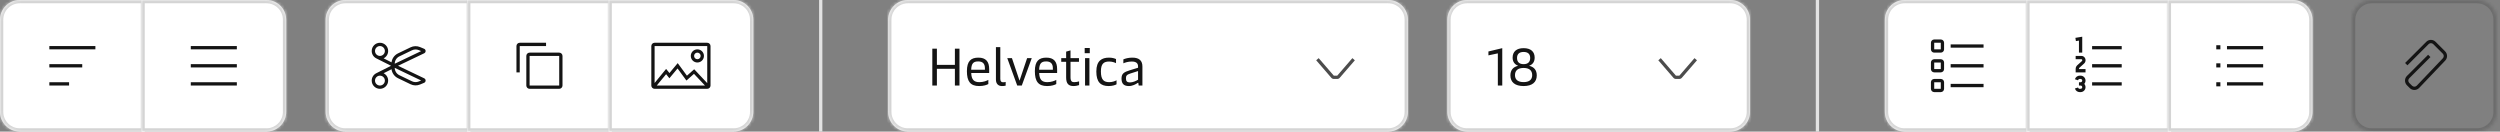
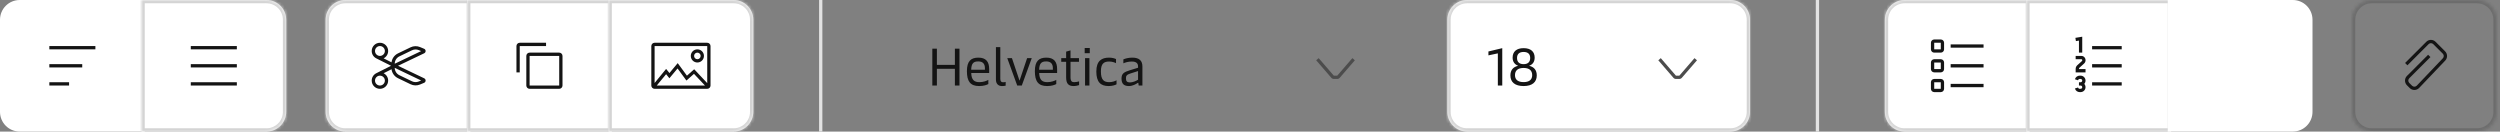
<svg xmlns="http://www.w3.org/2000/svg" width="760" height="40" viewBox="0 0 760 40" fill="none">
  <rect x="0" y="0" width="760" height="40" fill="#808080" stroke="none" />
  <g clip-path="url(#clip0_268_1261)">
    <mask id="path-2-inside-1_268_1261" fill="white">
-       <path d="M0 6C0 2.686 2.686 0 6 0H44V40H6C2.686 40 0 37.314 0 34V6Z" />
-     </mask>
+       </mask>
    <path d="M0 6C0 2.686 2.686 0 6 0H44V40H6C2.686 40 0 37.314 0 34V6Z" fill="white" />
    <path d="M44 0H45V-1H44V0ZM44 40V41H45V40H44ZM6 0V1H44V0V-1H6V0ZM44 0H43V40H44H45V0H44ZM44 40V39H6V40V41H44V40ZM0 34H1V6H0H-1V34H0ZM6 40V39C3.239 39 1 36.761 1 34H0H-1C-1 37.866 2.134 41 6 41V40ZM6 0V-1C2.134 -1 -1 2.134 -1 6H0H1C1 3.239 3.239 1 6 1V0Z" fill="#D4D4D4" mask="url(#path-2-inside-1_268_1261)" />
    <path d="M29 15H15V14H29V15ZM25 20.5H15V19.5H25V20.5ZM21 26H15V25H21V26Z" fill="#141414" />
    <mask id="path-5-inside-2_268_1261" fill="white">
      <path d="M43 0H81C84.314 0 87 2.686 87 6V34C87 37.314 84.314 40 81 40H43V0Z" />
    </mask>
    <path d="M43 0H81C84.314 0 87 2.686 87 6V34C87 37.314 84.314 40 81 40H43V0Z" fill="white" />
    <path d="M43 0V-1H42V0H43ZM43 40H42V41H43V40ZM43 0V1H81V0V-1H43V0ZM87 6H86V34H87H88V6H87ZM81 40V39H43V40V41H81V40ZM43 40H44V0H43H42V40H43ZM87 34H86C86 36.761 83.761 39 81 39V40V41C84.866 41 88 37.866 88 34H87ZM81 0V1C83.761 1 86 3.239 86 6H87H88C88 2.134 84.866 -1 81 -1V0Z" fill="#D4D4D4" mask="url(#path-5-inside-2_268_1261)" />
-     <path d="M72 15H58V14H72V15ZM72 20.5H58V19.5H72V20.5ZM72 26H58V25H72V26Z" fill="#141414" />
+     <path d="M72 15H58V14H72V15ZM72 20.5H58V19.5H72V20.5ZM72 26H58V25H72Z" fill="#141414" />
    <mask id="path-9-inside-3_268_1261" fill="white">
      <path d="M99 6C99 2.686 101.686 0 105 0H143V40H105C101.686 40 99 37.314 99 34V6Z" />
    </mask>
    <path d="M99 6C99 2.686 101.686 0 105 0H143V40H105C101.686 40 99 37.314 99 34V6Z" fill="white" />
    <path d="M143 0H144V-1H143V0ZM143 40V41H144V40H143ZM105 0V1H143V0V-1H105V0ZM143 0H142V40H143H144V0H143ZM143 40V39H105V40V41H143V40ZM99 34H100V6H99H98V34H99ZM105 40V39C102.239 39 100 36.761 100 34H99H98C98 37.866 101.134 41 105 41V40ZM105 0V-1C101.134 -1 98 2.134 98 6H99H100C100 3.239 102.239 1 105 1V0Z" fill="#D4D4D4" mask="url(#path-9-inside-3_268_1261)" />
    <path d="M115.5 13C114.119 13 113 14.119 113 15.5C113 16.478 113.562 17.325 114.381 17.736C115.199 18.147 118.886 20 118.886 20C118.886 20 115.199 21.853 114.381 22.264C113.562 22.675 113 23.522 113 24.5C113 25.881 114.119 27 115.5 27C116.881 27 118 25.881 118 24.5C118 23.522 117.438 22.675 116.619 22.264L119.027 21.049C119.173 22.218 119.902 23.249 120.982 23.768L124.82 25.617C125.72 26.05 126.763 26.078 127.685 25.694L128.926 25.177C129.525 24.927 129.546 24.088 128.962 23.808L121.003 20L128.962 16.192C129.546 15.912 129.525 15.073 128.926 14.823L127.685 14.306C126.763 13.922 125.72 13.95 124.82 14.383L120.982 16.232C119.902 16.752 119.173 17.782 119.027 18.951L116.619 17.736C117.438 17.325 118 16.478 118 15.5C118 14.119 116.881 13 115.5 13ZM115.5 14C116.328 14 117 14.672 117 15.5C117 16.328 116.328 17 115.5 17C114.672 17 114 16.328 114 15.5C114 14.672 114.672 14 115.5 14ZM120 20.628L128.026 24.469L127.3 24.771C126.642 25.045 125.897 25.025 125.254 24.716L121.415 22.867C120.554 22.453 120.005 21.584 120 20.628ZM120 19.372C120.005 18.416 120.554 17.547 121.415 17.133L125.254 15.284C125.897 14.975 126.642 14.955 127.3 15.229L128.026 15.531L120 19.372ZM115.5 23C116.328 23 117 23.672 117 24.5C117 25.328 116.328 26 115.5 26C114.672 26 114 25.328 114 24.5C114 23.672 114.672 23 115.5 23Z" fill="#141414" />
    <mask id="path-12-inside-4_268_1261" fill="white">
      <path d="M142 0H186V40H142V0Z" />
    </mask>
    <path d="M142 0H186V40H142V0Z" fill="white" />
    <path d="M142 0V-1H141V0H142ZM186 0H187V-1H186V0ZM186 40V41H187V40H186ZM142 40H141V41H142V40ZM142 0V1H186V0V-1H142V0ZM186 0H185V40H186H187V0H186ZM186 40V39H142V40V41H186V40ZM142 40H143V0H142H141V40H142Z" fill="#D4D4D4" mask="url(#path-12-inside-4_268_1261)" />
    <path d="M157 14C157 13.448 157.448 13 158 13H166V14H158V22H157V14ZM160 17C160 16.448 160.448 16 161 16H170C170.552 16 171 16.448 171 17V26C171 26.552 170.552 27 170 27H161C160.448 27 160 26.552 160 26V17ZM170 17H161V26H170V17Z" fill="#141414" />
    <mask id="path-15-inside-5_268_1261" fill="white">
      <path d="M185 0H223C226.314 0 229 2.686 229 6V34C229 37.314 226.314 40 223 40H185V0Z" />
    </mask>
    <path d="M185 0H223C226.314 0 229 2.686 229 6V34C229 37.314 226.314 40 223 40H185V0Z" fill="white" />
    <path d="M185 0V-1H184V0H185ZM185 40H184V41H185V40ZM185 0V1H223V0V-1H185V0ZM229 6H228V34H229H230V6H229ZM223 40V39H185V40V41H223V40ZM185 40H186V0H185H184V40H185ZM229 34H228C228 36.761 225.761 39 223 39V40V41C226.866 41 230 37.866 230 34H229ZM223 0V1C225.761 1 228 3.239 228 6H229H230C230 2.134 226.866 -1 223 -1V0Z" fill="#D4D4D4" mask="url(#path-15-inside-5_268_1261)" />
    <path d="M198 14C198 13.448 198.448 13 199 13H215C215.552 13 216 13.448 216 14V26C216 26.552 215.552 27 215 27H199C198.448 27 198 26.552 198 26V14ZM214.313 26L210.969 22.447L208.672 24.489L205.975 20.811L203.492 23.791L202.498 22.548L199.655 26H214.313ZM210 17C210 15.895 210.895 15 212 15C213.105 15 214 15.895 214 17C214 18.105 213.105 19 212 19C210.895 19 210 18.105 210 17ZM199 14V25.226L202.501 20.951L203.508 22.209L206.025 19.189L208.828 23.011L211.031 21.053L215 25.27V14H199ZM212 16C211.448 16 211 16.448 211 17C211 17.552 211.448 18 212 18C212.552 18 213 17.552 213 17C213 16.448 212.552 16 212 16Z" fill="#141414" />
    <rect x="249" width="1" height="40" fill="#E2E2E2" />
    <mask id="path-19-inside-6_268_1261" fill="white">
-       <path d="M270 6C270 2.686 272.686 0 276 0H422C425.314 0 428 2.686 428 6V34C428 37.314 425.314 40 422 40H276C272.686 40 270 37.314 270 34V6Z" />
-     </mask>
-     <path d="M270 6C270 2.686 272.686 0 276 0H422C425.314 0 428 2.686 428 6V34C428 37.314 425.314 40 422 40H276C272.686 40 270 37.314 270 34V6Z" fill="white" />
+       </mask>
    <path d="M276 0V1H422V0V-1H276V0ZM428 6H427V34H428H429V6H428ZM422 40V39H276V40V41H422V40ZM270 34H271V6H270H269V34H270ZM276 40V39C273.239 39 271 36.761 271 34H270H269C269 37.866 272.134 41 276 41V40ZM428 34H427C427 36.761 424.761 39 422 39V40V41C425.866 41 429 37.866 429 34H428ZM422 0V1C424.761 1 427 3.239 427 6H428H429C429 2.134 425.866 -1 422 -1V0ZM276 0V-1C272.134 -1 269 2.134 269 6H270H271C271 3.239 273.239 1 276 1V0Z" fill="#D4D4D4" mask="url(#path-19-inside-6_268_1261)" />
    <path d="M290.288 26V20.912H284.816V26H283.424V14.8H284.816V19.712H290.288V14.8H291.68V26H290.288ZM297.669 26.16C294.981 26.16 293.941 24.736 293.941 21.632C293.941 18.592 295.157 17.52 297.429 17.52C299.685 17.52 300.709 18.704 300.709 21.008V22.192H295.253C295.333 24.24 296.101 24.976 297.733 24.976C298.949 24.976 299.925 24.576 300.453 24.288V25.552C299.973 25.808 299.061 26.16 297.669 26.16ZM295.237 21.2H299.413V20.736C299.413 19.376 298.757 18.672 297.397 18.672C295.941 18.672 295.317 19.232 295.237 21.2ZM304.587 26.16C303.499 26.16 302.763 25.488 302.763 24.192V14.32H304.091V23.968C304.091 24.688 304.363 25.008 304.923 25.008C305.211 25.008 305.451 24.976 305.723 24.912V26.032C305.387 26.128 305.019 26.16 304.587 26.16ZM309.234 26L306.21 17.68H307.634L309.938 24.528L312.242 17.68H313.65L310.626 26H309.234ZM318.326 26.16C315.638 26.16 314.598 24.736 314.598 21.632C314.598 18.592 315.814 17.52 318.086 17.52C320.342 17.52 321.366 18.704 321.366 21.008V22.192H315.91C315.99 24.24 316.758 24.976 318.39 24.976C319.606 24.976 320.582 24.576 321.11 24.288V25.552C320.63 25.808 319.718 26.16 318.326 26.16ZM315.894 21.2H320.07V20.736C320.07 19.376 319.414 18.672 318.054 18.672C316.598 18.672 315.974 19.232 315.894 21.2ZM326.347 26.16C324.827 26.16 324.107 25.408 324.107 23.552V18.784H322.619V17.68H324.107V15.696L325.435 15.312V17.68H328.011V18.784H325.435V23.504C325.435 24.816 325.979 24.976 326.555 24.976C327.083 24.976 327.691 24.864 328.043 24.736V25.872C327.659 26 327.019 26.16 326.347 26.16ZM329.857 26V17.68H331.185V26H329.857ZM329.745 16.176V14.592H331.297V16.176H329.745ZM337.029 26.16C334.565 26.16 333.285 24.928 333.285 21.728C333.285 18.448 334.965 17.52 337.141 17.52C338.037 17.52 338.821 17.728 339.269 17.952V19.2C338.853 18.992 338.101 18.704 337.173 18.704C335.509 18.704 334.677 19.408 334.677 21.728C334.677 24.336 335.621 24.976 337.221 24.976C338.101 24.976 338.997 24.672 339.429 24.4V25.632C339.045 25.856 338.133 26.16 337.029 26.16ZM343.198 26.16C341.614 26.16 340.942 25.424 340.942 23.872C340.942 22.4 341.662 21.904 343.47 21.36L345.966 20.592V20.192C345.966 19.424 345.614 18.704 344.062 18.704C342.942 18.704 341.998 19.024 341.502 19.248V18.048C342.11 17.792 343.022 17.52 344.254 17.52C346.366 17.52 347.294 18.496 347.294 20.208V26H346.158L346.062 25.296C346.046 25.184 346.014 25.168 345.966 25.168C345.918 25.168 345.87 25.184 345.774 25.264C345.326 25.584 344.302 26.16 343.198 26.16ZM343.486 25.056C344.43 25.056 345.326 24.608 345.966 24.24V21.6L343.614 22.352C342.542 22.704 342.286 23.024 342.286 23.792C342.286 24.672 342.606 25.056 343.486 25.056Z" fill="#141414" />
    <path d="M411.878 18.327L407.278 23.653C407.088 23.873 406.812 24 406.521 24H405.478C405.188 24 404.911 23.873 404.722 23.653L400.122 18.327L400.878 17.673L405.478 23H406.521L411.122 17.673L411.878 18.327Z" fill="#4C4C4C" />
    <mask id="path-23-inside-7_268_1261" fill="white">
      <path d="M440 6C440 2.686 442.686 0 446 0H526C529.314 0 532 2.686 532 6V34C532 37.314 529.314 40 526 40H446C442.686 40 440 37.314 440 34V6Z" />
    </mask>
    <path d="M440 6C440 2.686 442.686 0 446 0H526C529.314 0 532 2.686 532 6V34C532 37.314 529.314 40 526 40H446C442.686 40 440 37.314 440 34V6Z" fill="white" />
    <path d="M446 0V1H526V0V-1H446V0ZM532 6H531V34H532H533V6H532ZM526 40V39H446V40V41H526V40ZM440 34H441V6H440H439V34H440ZM446 40V39C443.239 39 441 36.761 441 34H440H439C439 37.866 442.134 41 446 41V40ZM532 34H531C531 36.761 528.761 39 526 39V40V41C529.866 41 533 37.866 533 34H532ZM526 0V1C528.761 1 531 3.239 531 6H532H533C533 2.134 529.866 -1 526 -1V0ZM446 0V-1C442.134 -1 439 2.134 439 6H440H441C441 3.239 443.239 1 446 1V0Z" fill="#D4D4D4" mask="url(#path-23-inside-7_268_1261)" />
    <path d="M455.344 26V16.224L452.48 16.832V15.648L456.688 14.64V26H455.344ZM463.178 26.16C460.57 26.16 459.162 24.992 459.162 22.928C459.162 21.264 460.058 20.32 461.53 20C460.506 19.632 459.834 18.8 459.834 17.536C459.834 15.696 461.018 14.64 463.178 14.64C465.354 14.64 466.538 15.696 466.538 17.536C466.538 18.832 465.866 19.648 464.842 20C466.298 20.32 467.178 21.264 467.178 22.928C467.178 24.992 465.77 26.16 463.178 26.16ZM463.178 24.96C464.858 24.96 465.786 24.24 465.786 22.848C465.786 21.392 464.858 20.656 463.178 20.656C461.498 20.656 460.554 21.392 460.554 22.848C460.554 24.24 461.498 24.96 463.178 24.96ZM463.178 19.504C464.458 19.504 465.178 18.864 465.178 17.632C465.178 16.416 464.474 15.792 463.178 15.792C461.882 15.792 461.178 16.416 461.178 17.632C461.178 18.864 461.898 19.504 463.178 19.504Z" fill="#141414" />
    <path d="M515.878 18.327L511.278 23.653C511.088 23.873 510.812 24 510.521 24H509.478C509.188 24 508.911 23.873 508.722 23.653L504.122 18.327L504.878 17.673L509.478 23H510.521L515.122 17.673L515.878 18.327Z" fill="#4C4C4C" />
    <rect x="552" width="1" height="40" fill="#E2E2E2" />
    <mask id="path-29-inside-8_268_1261" fill="white">
      <path d="M573 6C573 2.686 575.686 0 579 0H617V40H579C575.686 40 573 37.314 573 34V6Z" />
    </mask>
    <path d="M573 6C573 2.686 575.686 0 579 0H617V40H579C575.686 40 573 37.314 573 34V6Z" fill="white" />
    <path d="M617 0H618V-1H617V0ZM617 40V41H618V40H617ZM579 0V1H617V0V-1H579V0ZM617 0H616V40H617H618V0H617ZM617 40V39H579V40V41H617V40ZM573 34H574V6H573H572V34H573ZM579 40V39C576.239 39 574 36.761 574 34H573H572C572 37.866 575.134 41 579 41V40ZM579 0V-1C575.134 -1 572 2.134 572 6H573H574C574 3.239 576.239 1 579 1V0Z" fill="#D4D4D4" mask="url(#path-29-inside-8_268_1261)" />
    <path d="M587 13C587 12.448 587.448 12 588 12H590C590.552 12 591 12.448 591 13V15C591 15.552 590.552 16 590 16H588C587.448 16 587 15.552 587 15V13ZM590 13H588V15H590V13ZM603 14.5H593V13.5H603V14.5ZM587 19C587 18.448 587.448 18 588 18H590C590.552 18 591 18.448 591 19V21C591 21.552 590.552 22 590 22H588C587.448 22 587 21.552 587 21V19ZM590 19H588V21H590V19ZM603 20.5H593V19.5H603V20.5ZM587 25C587 24.448 587.448 24 588 24H590C590.552 24 591 24.448 591 25V27C591 27.552 590.552 28 590 28H588C587.448 28 587 27.552 587 27V25ZM590 25H588V27H590V25ZM603 26.5H593V25.5H603V26.5Z" fill="#141414" />
    <mask id="path-32-inside-9_268_1261" fill="white">
      <path d="M616 0H660V40H616V0Z" />
    </mask>
    <path d="M616 0H660V40H616V0Z" fill="white" />
    <path d="M616 0V-1H615V0H616ZM660 0H661V-1H660V0ZM660 40V41H661V40H660ZM616 40H615V41H616V40ZM616 0V1H660V0V-1H616V0ZM660 0H659V40H660H661V0H660ZM660 40V39H616V40V41H660V40ZM616 40H617V0H616H615V40H616Z" fill="#D4D4D4" mask="url(#path-32-inside-9_268_1261)" />
    <path d="M633 11.16L633 16L632 16L632 12.34L631.082 12.493L630.918 11.507L633 11.16ZM645 15H636V14H645V15ZM631 17H632.787C633.033 17 633.273 17.08 633.471 17.228C634.152 17.739 634.197 18.745 633.564 19.315L632.166 20.574C632.06 20.669 632 20.803 632 20.945V21H634V22H631V20.945C631 20.52 631.18 20.115 631.497 19.83L632.895 18.572C633.06 18.423 633.048 18.161 632.871 18.028C632.846 18.01 632.817 18 632.787 18H631V17ZM645 20.5H636V19.5H645V20.5ZM645 26H636V25H645V26Z" fill="#141414" />
    <path d="M634 26.5C634 26.116 633.856 25.765 633.618 25.5C633.856 25.235 634 24.884 634 24.5C634 23.671 633.328 23 632.5 23L632.221 23C631.575 23 631.002 23.413 630.798 24.026L630.776 24.092L631.724 24.408L631.746 24.342C631.814 24.138 632.006 24 632.221 24L632.5 24C632.776 24 633 24.224 633 24.5C633 24.776 632.776 25 632.5 25L632 25L632 26L632.5 26C632.776 26 633 26.224 633 26.5C633 26.776 632.776 27 632.5 27H632.221C632.006 27 631.814 26.862 631.746 26.658L631.724 26.592L630.776 26.908L630.798 26.974C631.002 27.587 631.575 28 632.221 28H632.5C633.328 28 634 27.328 634 26.5Z" fill="#141414" />
    <mask id="path-35-inside-10_268_1261" fill="white">
-       <path d="M659 0H697C700.314 0 703 2.686 703 6V34C703 37.314 700.314 40 697 40H659V0Z" />
-     </mask>
+       </mask>
    <path d="M659 0H697C700.314 0 703 2.686 703 6V34C703 37.314 700.314 40 697 40H659V0Z" fill="white" />
    <path d="M659 0V-1H658V0H659ZM659 40H658V41H659V40ZM659 0V1H697V0V-1H659V0ZM703 6H702V34H703H704V6H703ZM697 40V39H659V40V41H697V40ZM659 40H660V0H659H658V40H659ZM703 34H702C702 36.761 699.761 39 697 39V40V41C700.866 41 704 37.866 704 34H703ZM697 0V1C699.761 1 702 3.239 702 6H703H704C704 2.134 700.866 -1 697 -1V0Z" fill="#D4D4D4" mask="url(#path-35-inside-10_268_1261)" />
-     <path d="M673.75 13.75H675V15H673.75V13.75ZM688 15H677V14H688V15ZM673.75 19.25H675V20.5H673.75V19.25ZM688 20.5H677V19.5H688V20.5ZM673.75 25H675V26.25H673.75V25ZM688 26H677V25H688V26Z" fill="#141414" />
    <mask id="path-38-inside-11_268_1261" fill="white">
      <path d="M715 6C715 2.686 717.686 0 721 0H753C756.314 0 759 2.686 759 6V34C759 37.314 756.314 40 753 40H721C717.686 40 715 37.314 715 34V6Z" />
    </mask>
    <path d="M721 0V1H753V0V-1H721V0ZM759 6H758V34H759H760V6H759ZM753 40V39H721V40V41H753V40ZM715 34H716V6H715H714V34H715ZM721 40V39C718.239 39 716 36.761 716 34H715H714C714 37.866 717.134 41 721 41V40ZM759 34H758C758 36.761 755.761 39 753 39V40V41C756.866 41 760 37.866 760 34H759ZM753 0V1C755.761 1 758 3.239 758 6H759H760C760 2.134 756.866 -1 753 -1V0ZM721 0V-1C717.134 -1 714 2.134 714 6H715H716C716 3.239 718.239 1 721 1V0Z" fill="#141414" fill-opacity="0.18" mask="url(#path-38-inside-11_268_1261)" />
    <path d="M739.707 13.414C739.317 13.024 738.683 13.024 738.293 13.414L731.854 19.853L731.146 19.146L737.586 12.707C738.367 11.926 739.633 11.926 740.414 12.707L743.318 15.611C744.086 16.379 744.101 17.619 743.353 18.405L735.422 26.732C734.647 27.545 733.354 27.561 732.56 26.767L731.707 25.914C730.926 25.133 730.926 23.867 731.707 23.086L738.146 16.646L738.854 17.353L732.414 23.793C732.024 24.183 732.024 24.816 732.414 25.207L733.267 26.059C733.664 26.457 734.31 26.449 734.698 26.042L742.628 17.715C743.003 17.322 742.995 16.702 742.611 16.318L739.707 13.414Z" fill="#141414" />
  </g>
  <defs>
    <clipPath id="clip0_268_1261">
      <rect width="760" height="40" fill="white" />
    </clipPath>
  </defs>
</svg>